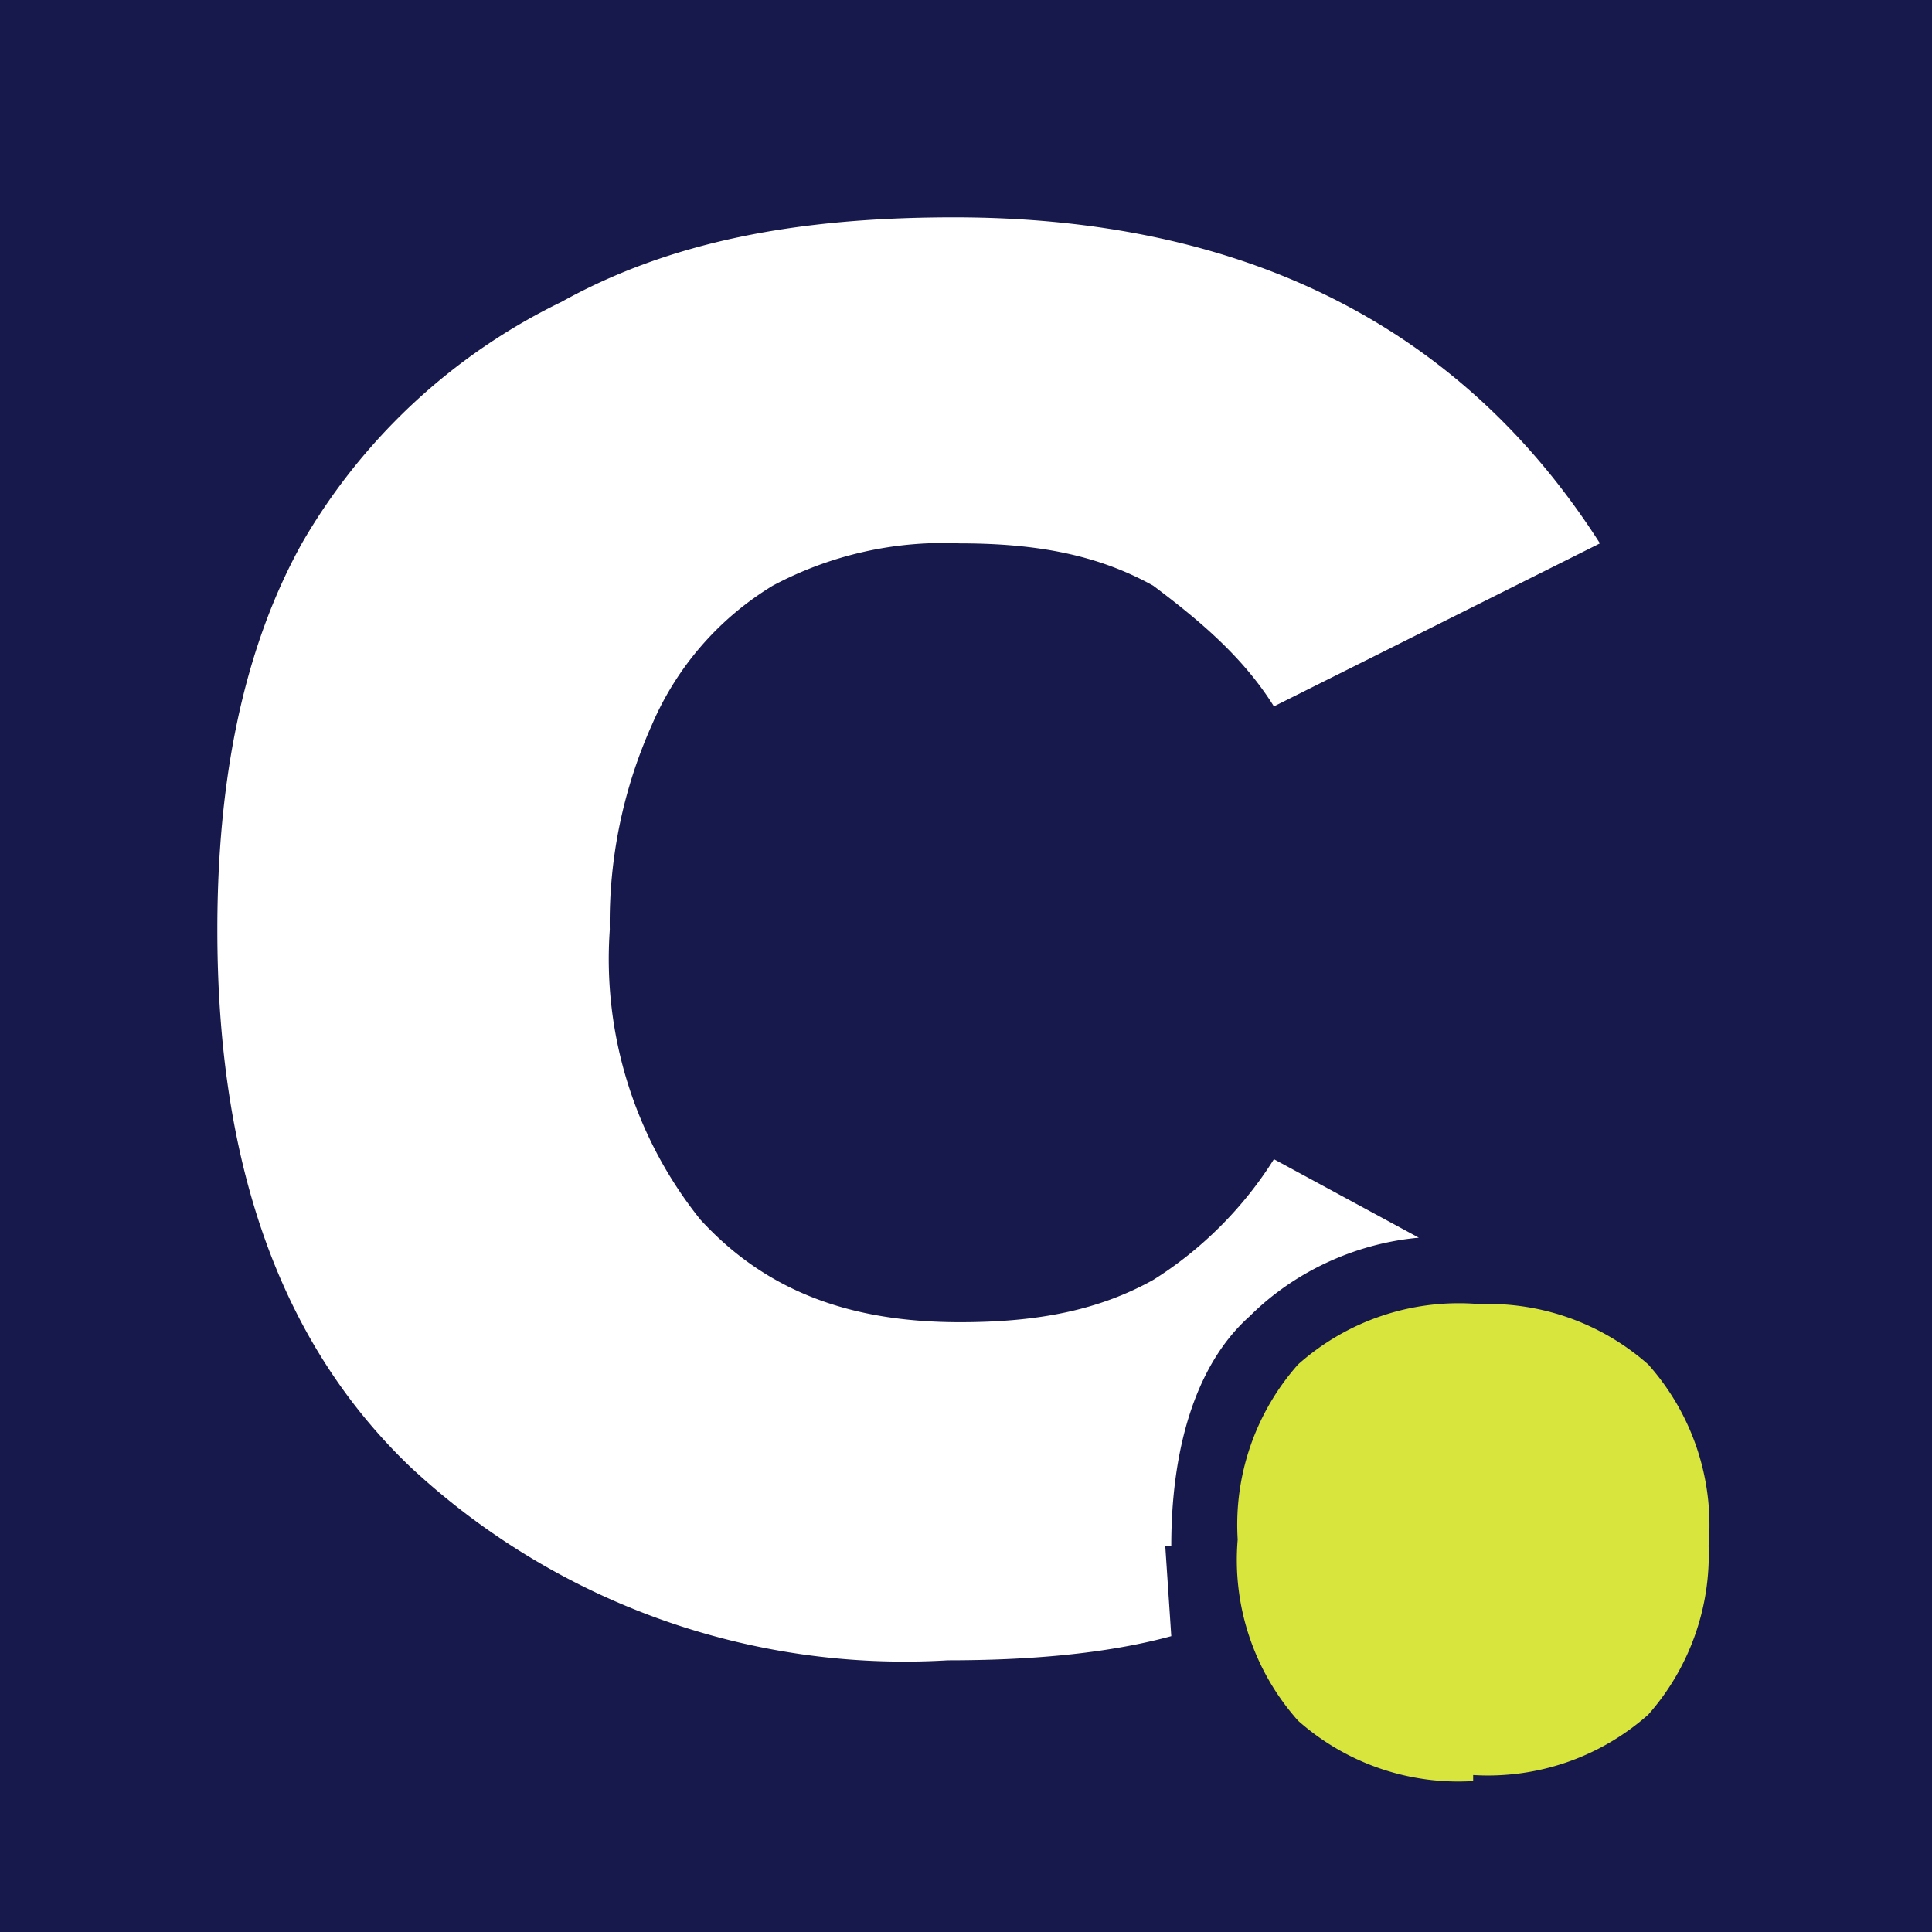
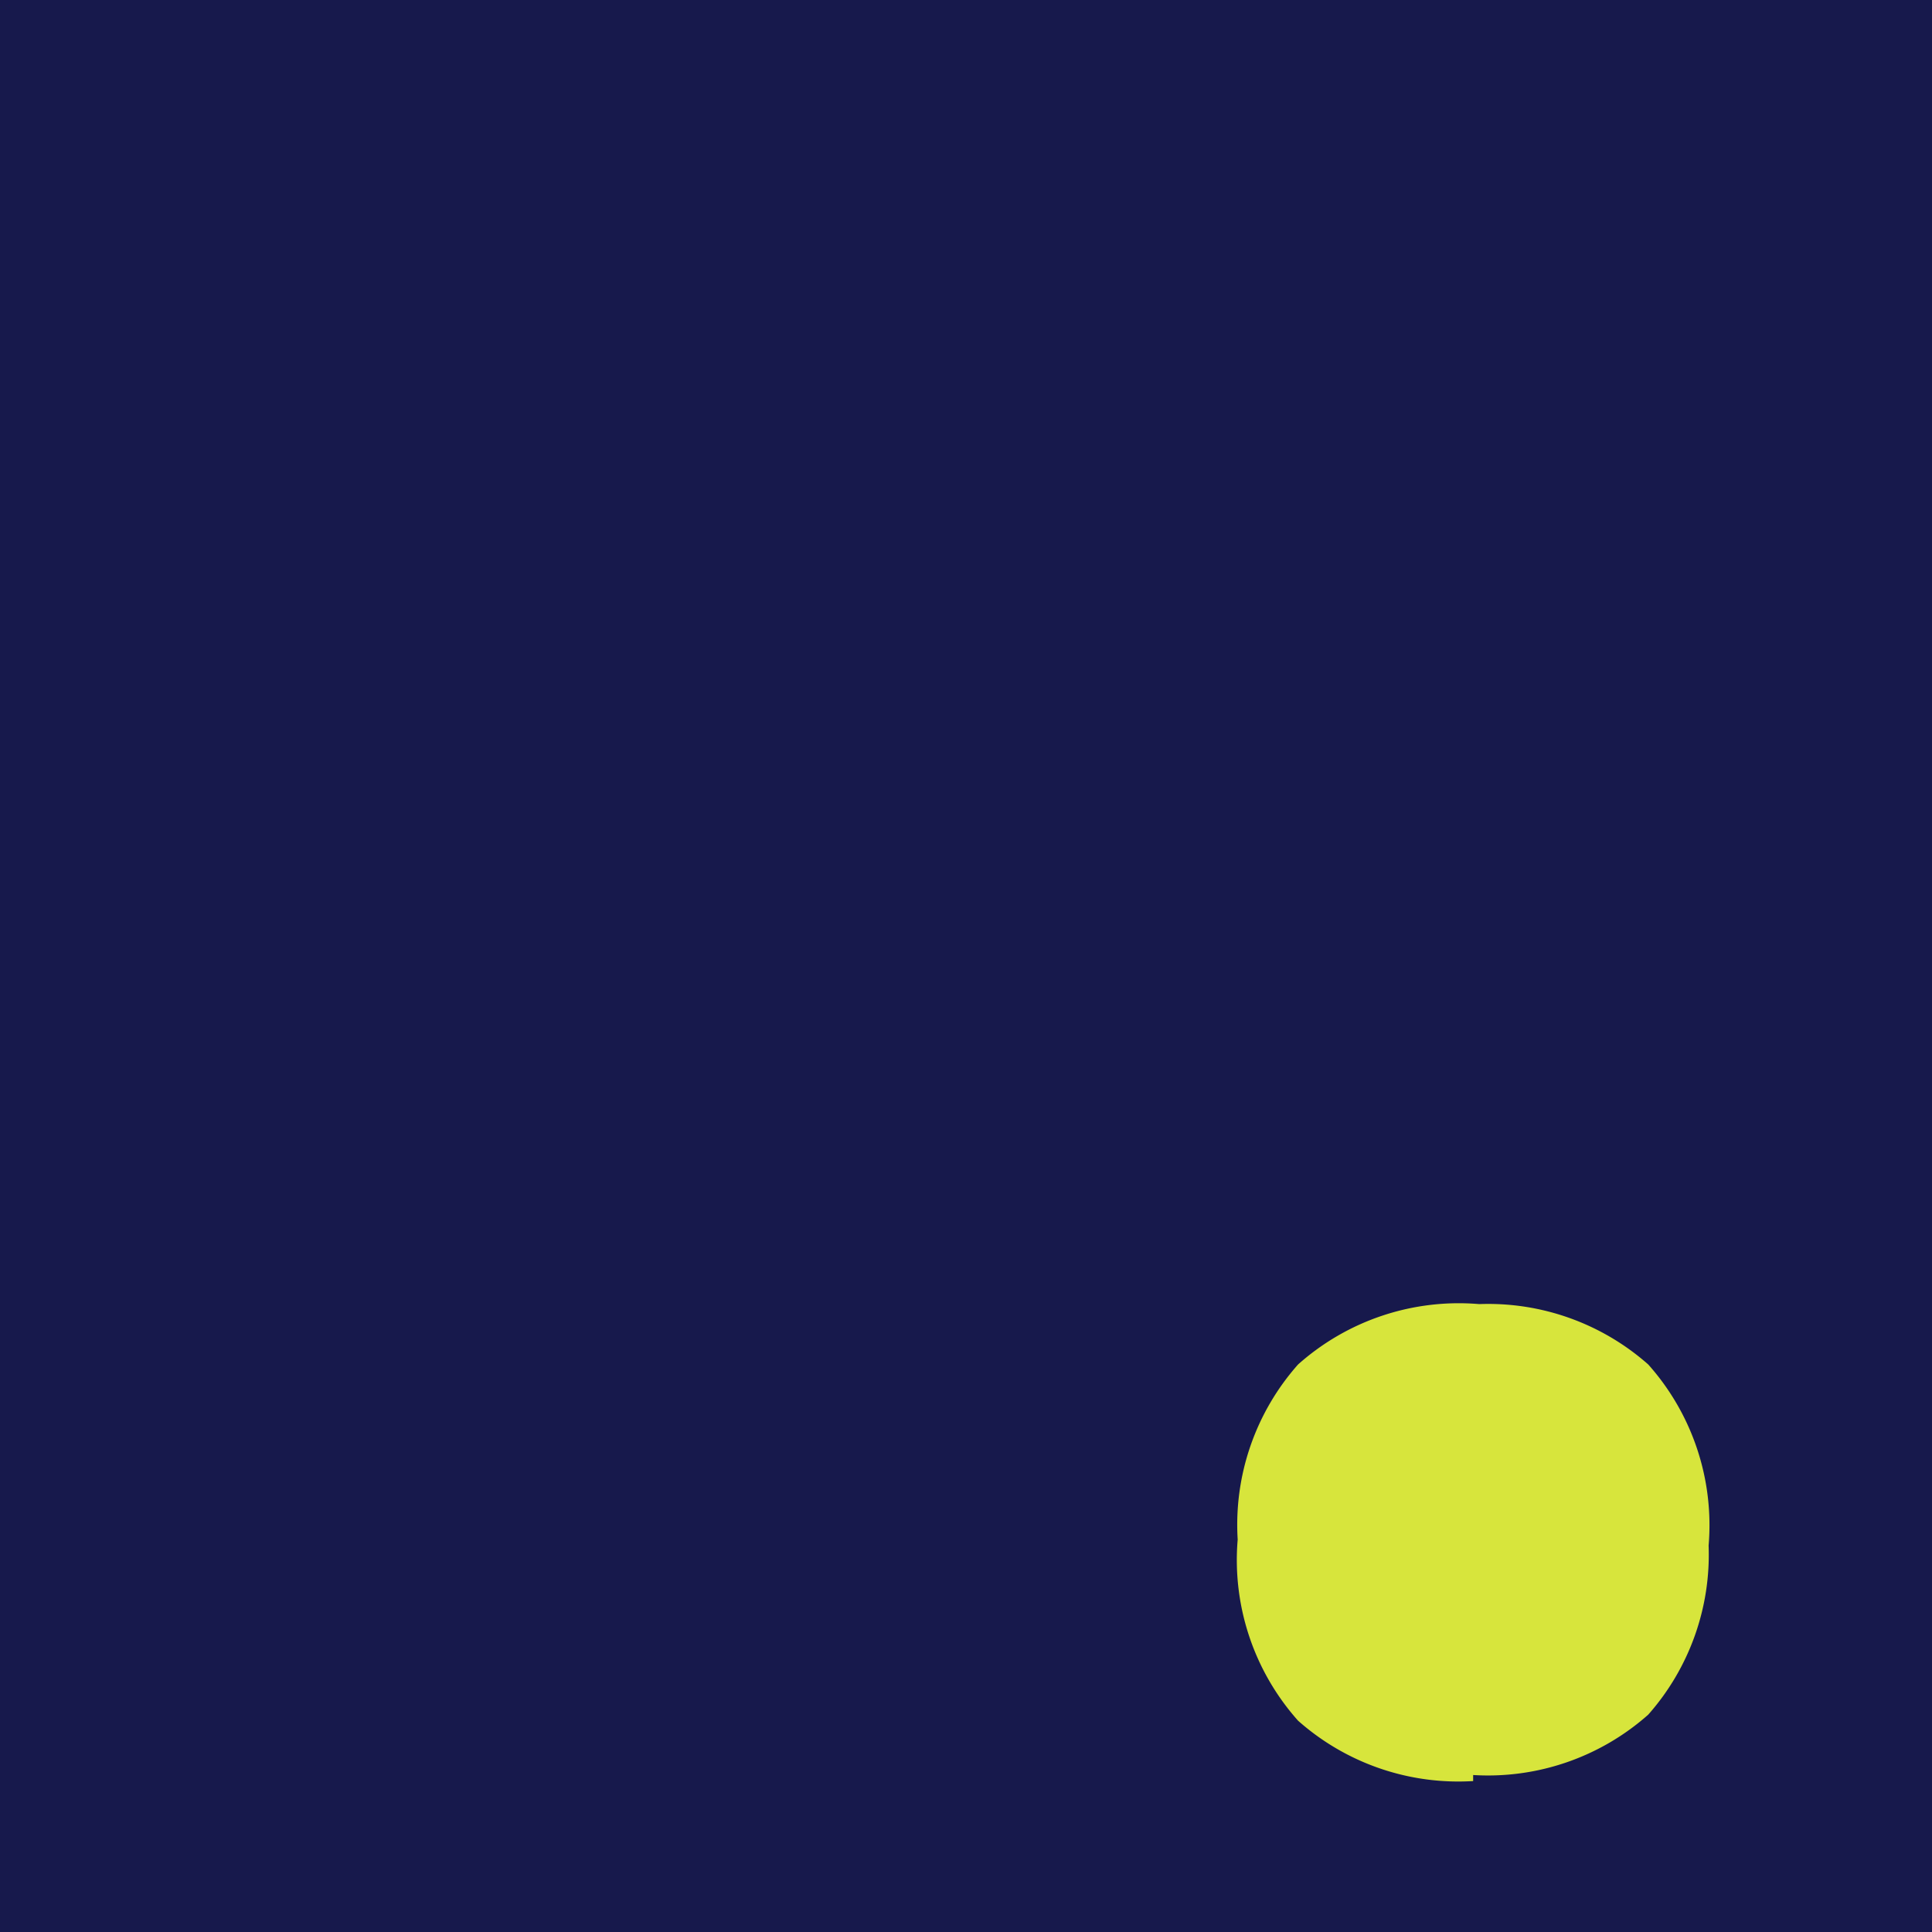
<svg xmlns="http://www.w3.org/2000/svg" width="32" height="32" fill="none">
  <path fill="#17194C" d="M32 0H0v32h32V0Z" />
-   <path fill="#fff" d="M19.4 25.6c0-1.6.4-3 1.3-3.8.7-.7 1.7-1.2 2.8-1.3l-2.4-1.3c-.5.8-1.2 1.5-2 2-.9.5-1.9.7-3.2.7-1.8 0-3.2-.5-4.3-1.7a6.9 6.9 0 0 1-1.5-4.8 8 8 0 0 1 .7-3.4 5 5 0 0 1 2-2.3 6 6 0 0 1 3.1-.7c1.3 0 2.3.2 3.2.7.8.6 1.5 1.2 2 2L26.5 9c-2.3-3.6-5.9-5.4-10.7-5.4-2.6 0-4.7.4-6.5 1.4A10 10 0 0 0 5 9c-1 1.8-1.4 4-1.4 6.4 0 3.8 1 6.8 3.2 8.9a12 12 0 0 0 8.9 3.2c1.3 0 2.6-.1 3.7-.4l-.1-1.5Z" />
  <path fill="#D7E53C" d="M24.4 29.5a4 4 0 0 1-2.9-1 4 4 0 0 1-1-3 4 4 0 0 1 1-2.9 4 4 0 0 1 3-1 4 4 0 0 1 2.8 1 4 4 0 0 1 1 3 4 4 0 0 1-1 2.8 4 4 0 0 1-2.9 1Z" />
</svg>